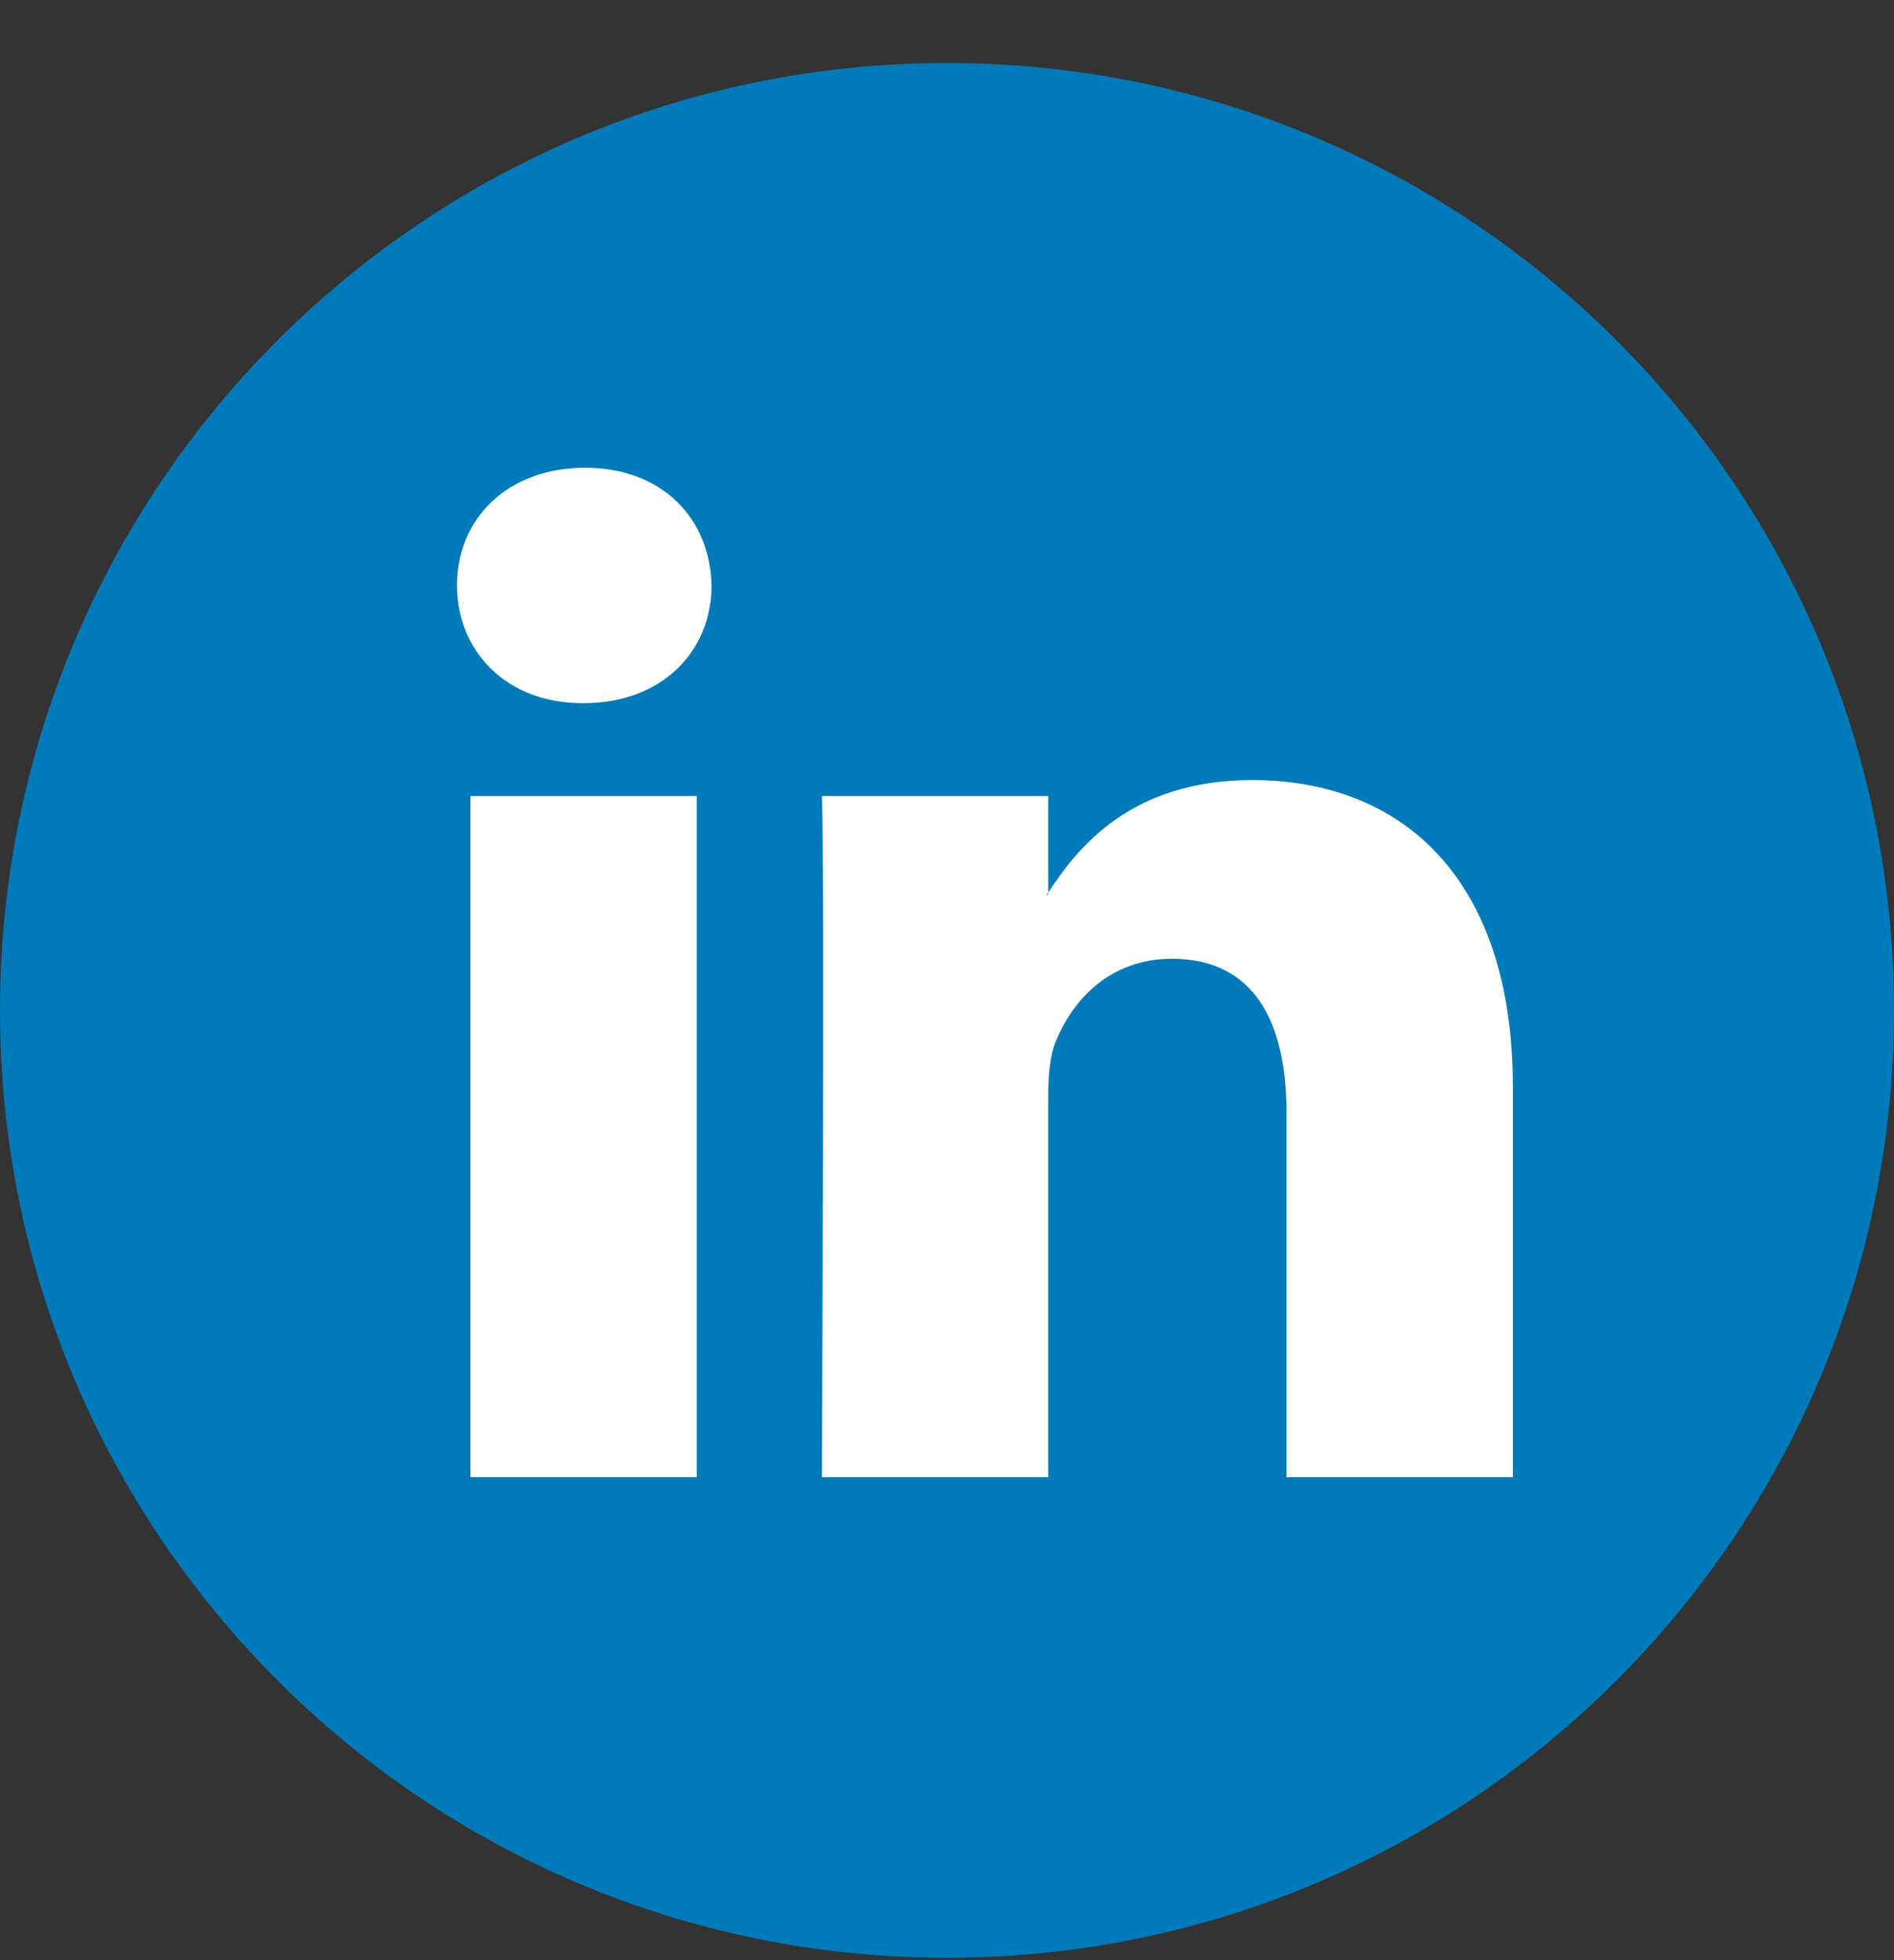
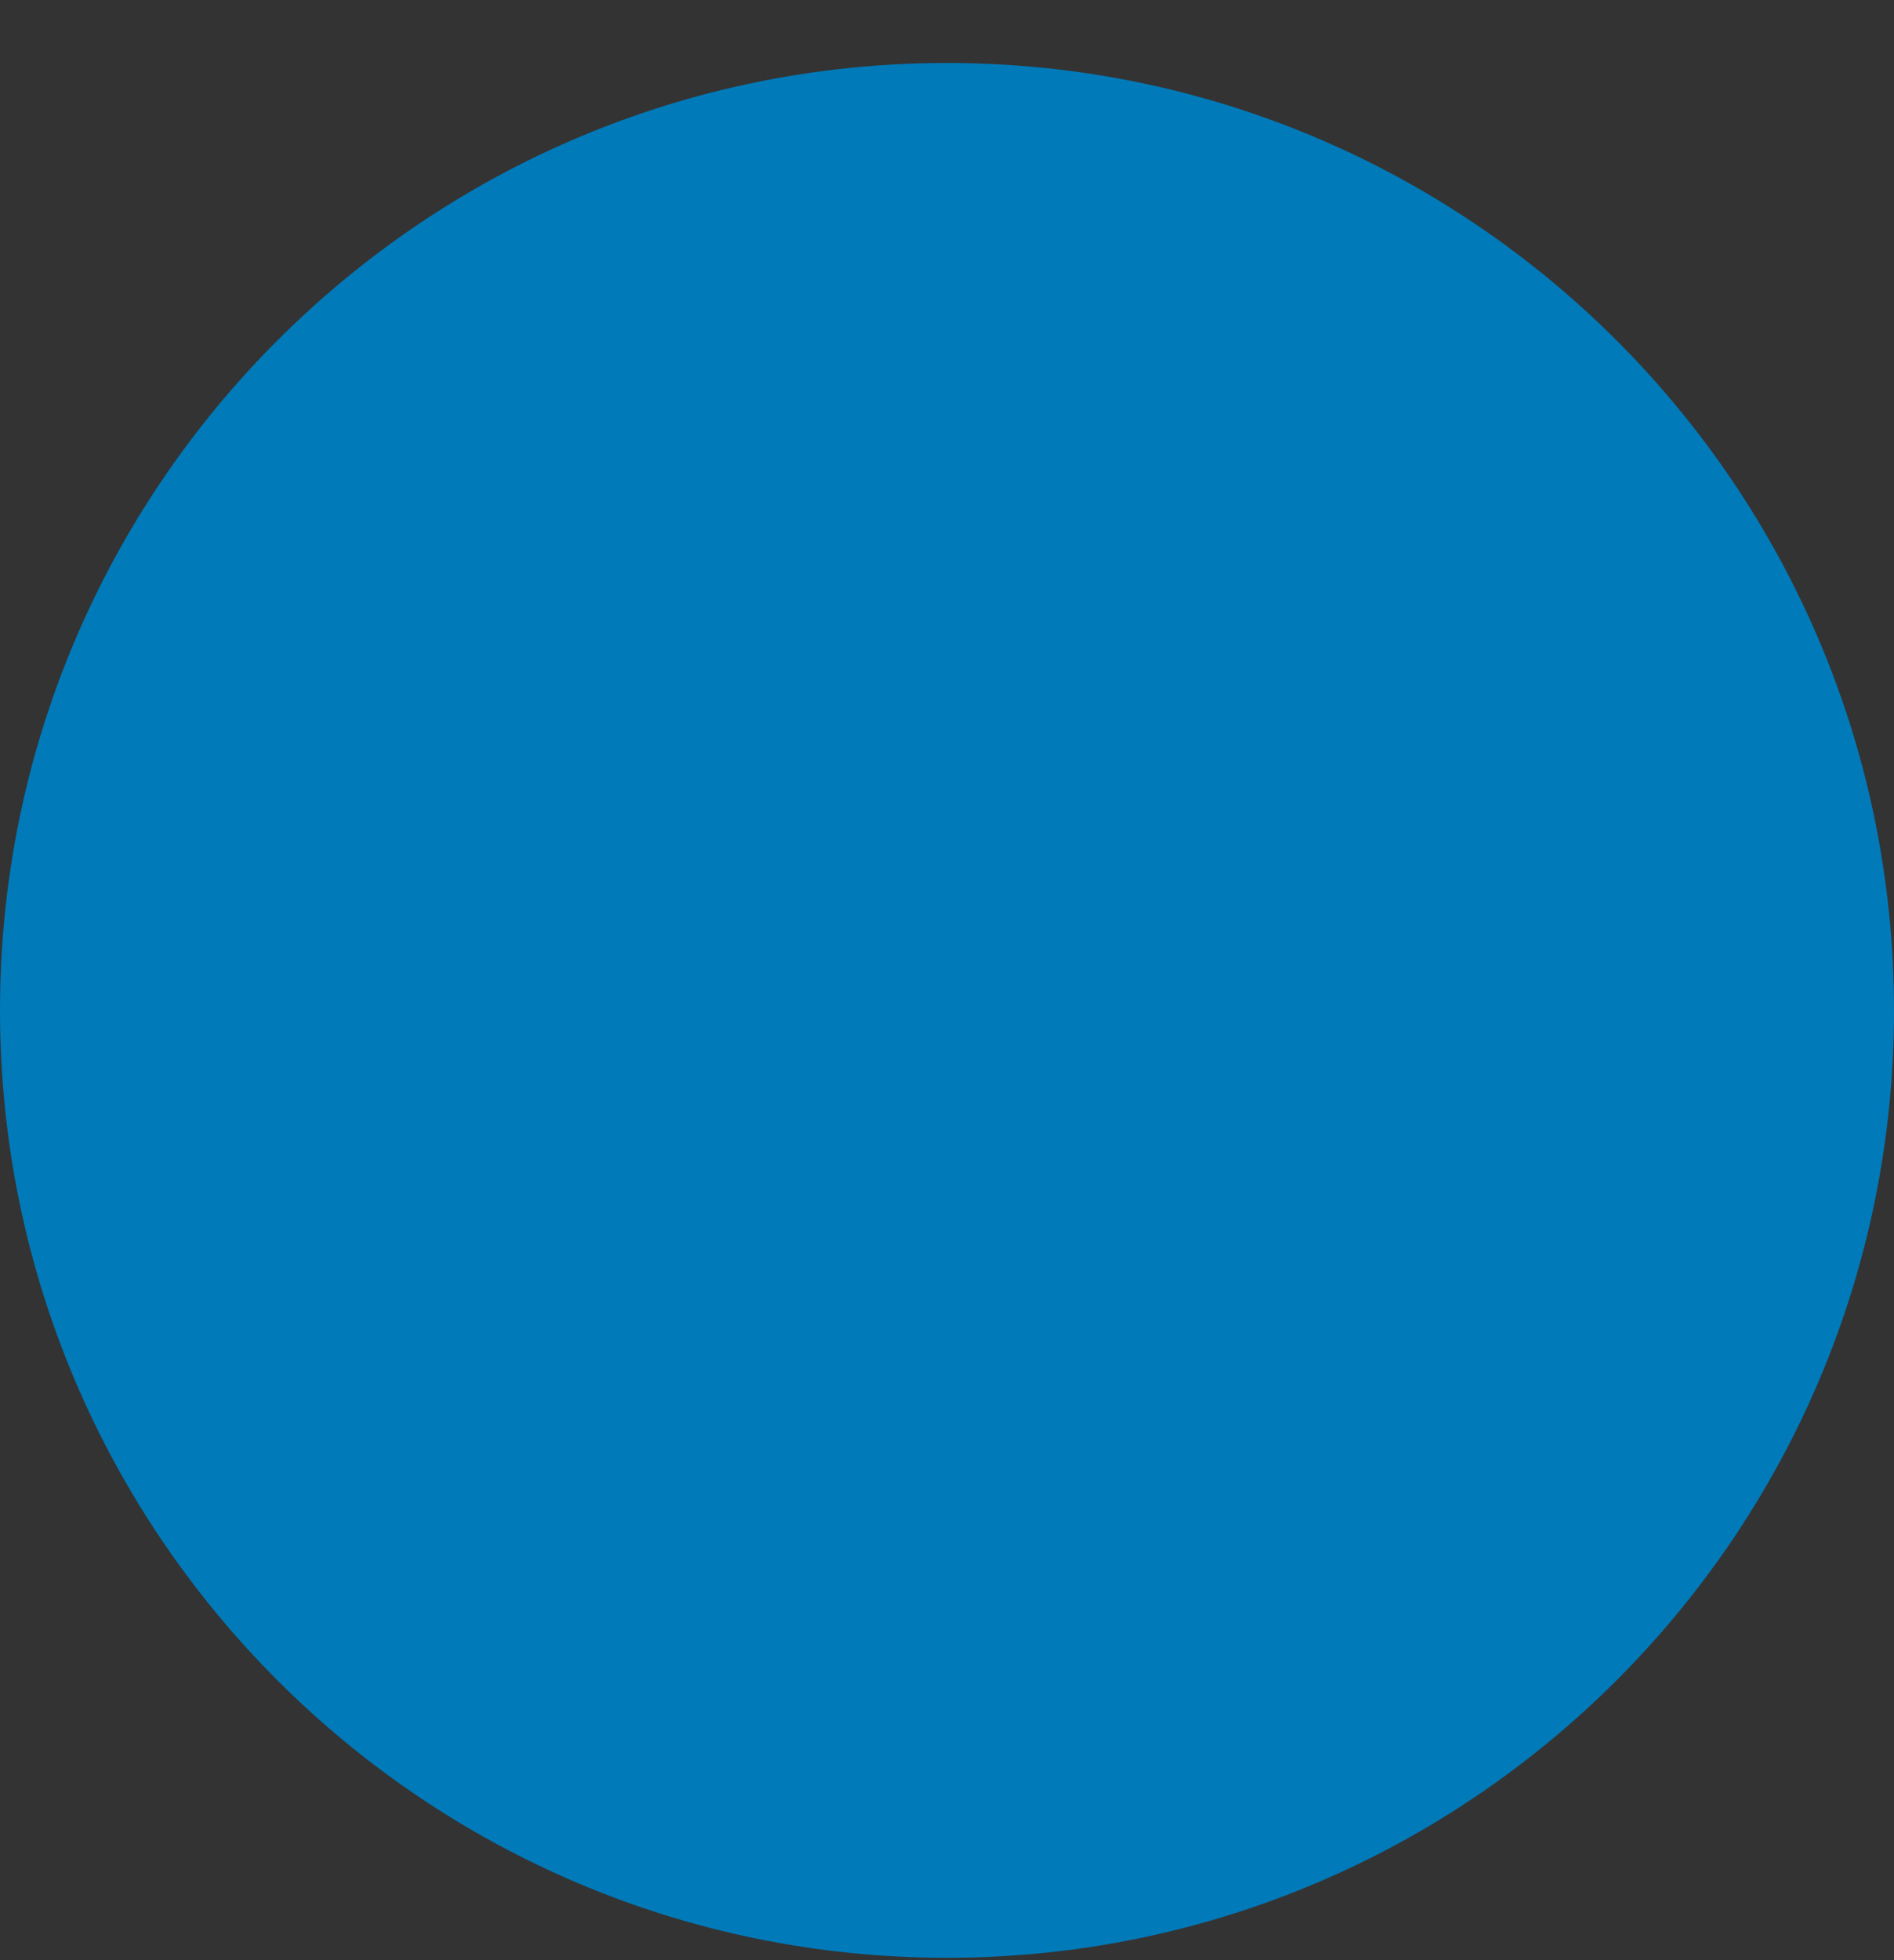
<svg xmlns="http://www.w3.org/2000/svg" width="29" height="30" viewBox="0 0 29 30" fill="none">
  <rect x="0" y="0" width="29" height="30" fill="#333333" stroke="none" />
  <g clip-path="url(#clip0_1_476)">
    <path d="M14.5 29.964C22.508 29.964 29 23.472 29 15.464C29 7.455 22.508 0.964 14.5 0.964C6.492 0.964 0 7.455 0 15.464C0 23.472 6.492 29.964 14.5 29.964Z" fill="#007AB9" />
-     <path d="M23.164 16.63V22.608H19.698V17.031C19.698 15.63 19.197 14.674 17.942 14.674C16.985 14.674 16.416 15.318 16.165 15.941C16.073 16.164 16.05 16.474 16.05 16.786V22.608H12.584C12.584 22.608 12.63 13.162 12.584 12.184H16.05V13.661C16.043 13.673 16.033 13.684 16.027 13.695H16.05V13.661C16.511 12.952 17.332 11.939 19.174 11.939C21.454 11.939 23.164 13.429 23.164 16.63ZM8.958 7.159C7.772 7.159 6.997 7.937 6.997 8.96C6.997 9.961 7.75 10.762 8.912 10.762H8.935C10.144 10.762 10.895 9.961 10.895 8.96C10.872 7.937 10.144 7.159 8.958 7.159ZM7.203 22.608H10.668V12.184H7.203V22.608Z" fill="white" />
  </g>
  <defs>
    <clipPath id="clip0_1_476">
      <rect width="29" height="29" fill="white" transform="translate(0 0.964)" />
    </clipPath>
  </defs>
</svg>